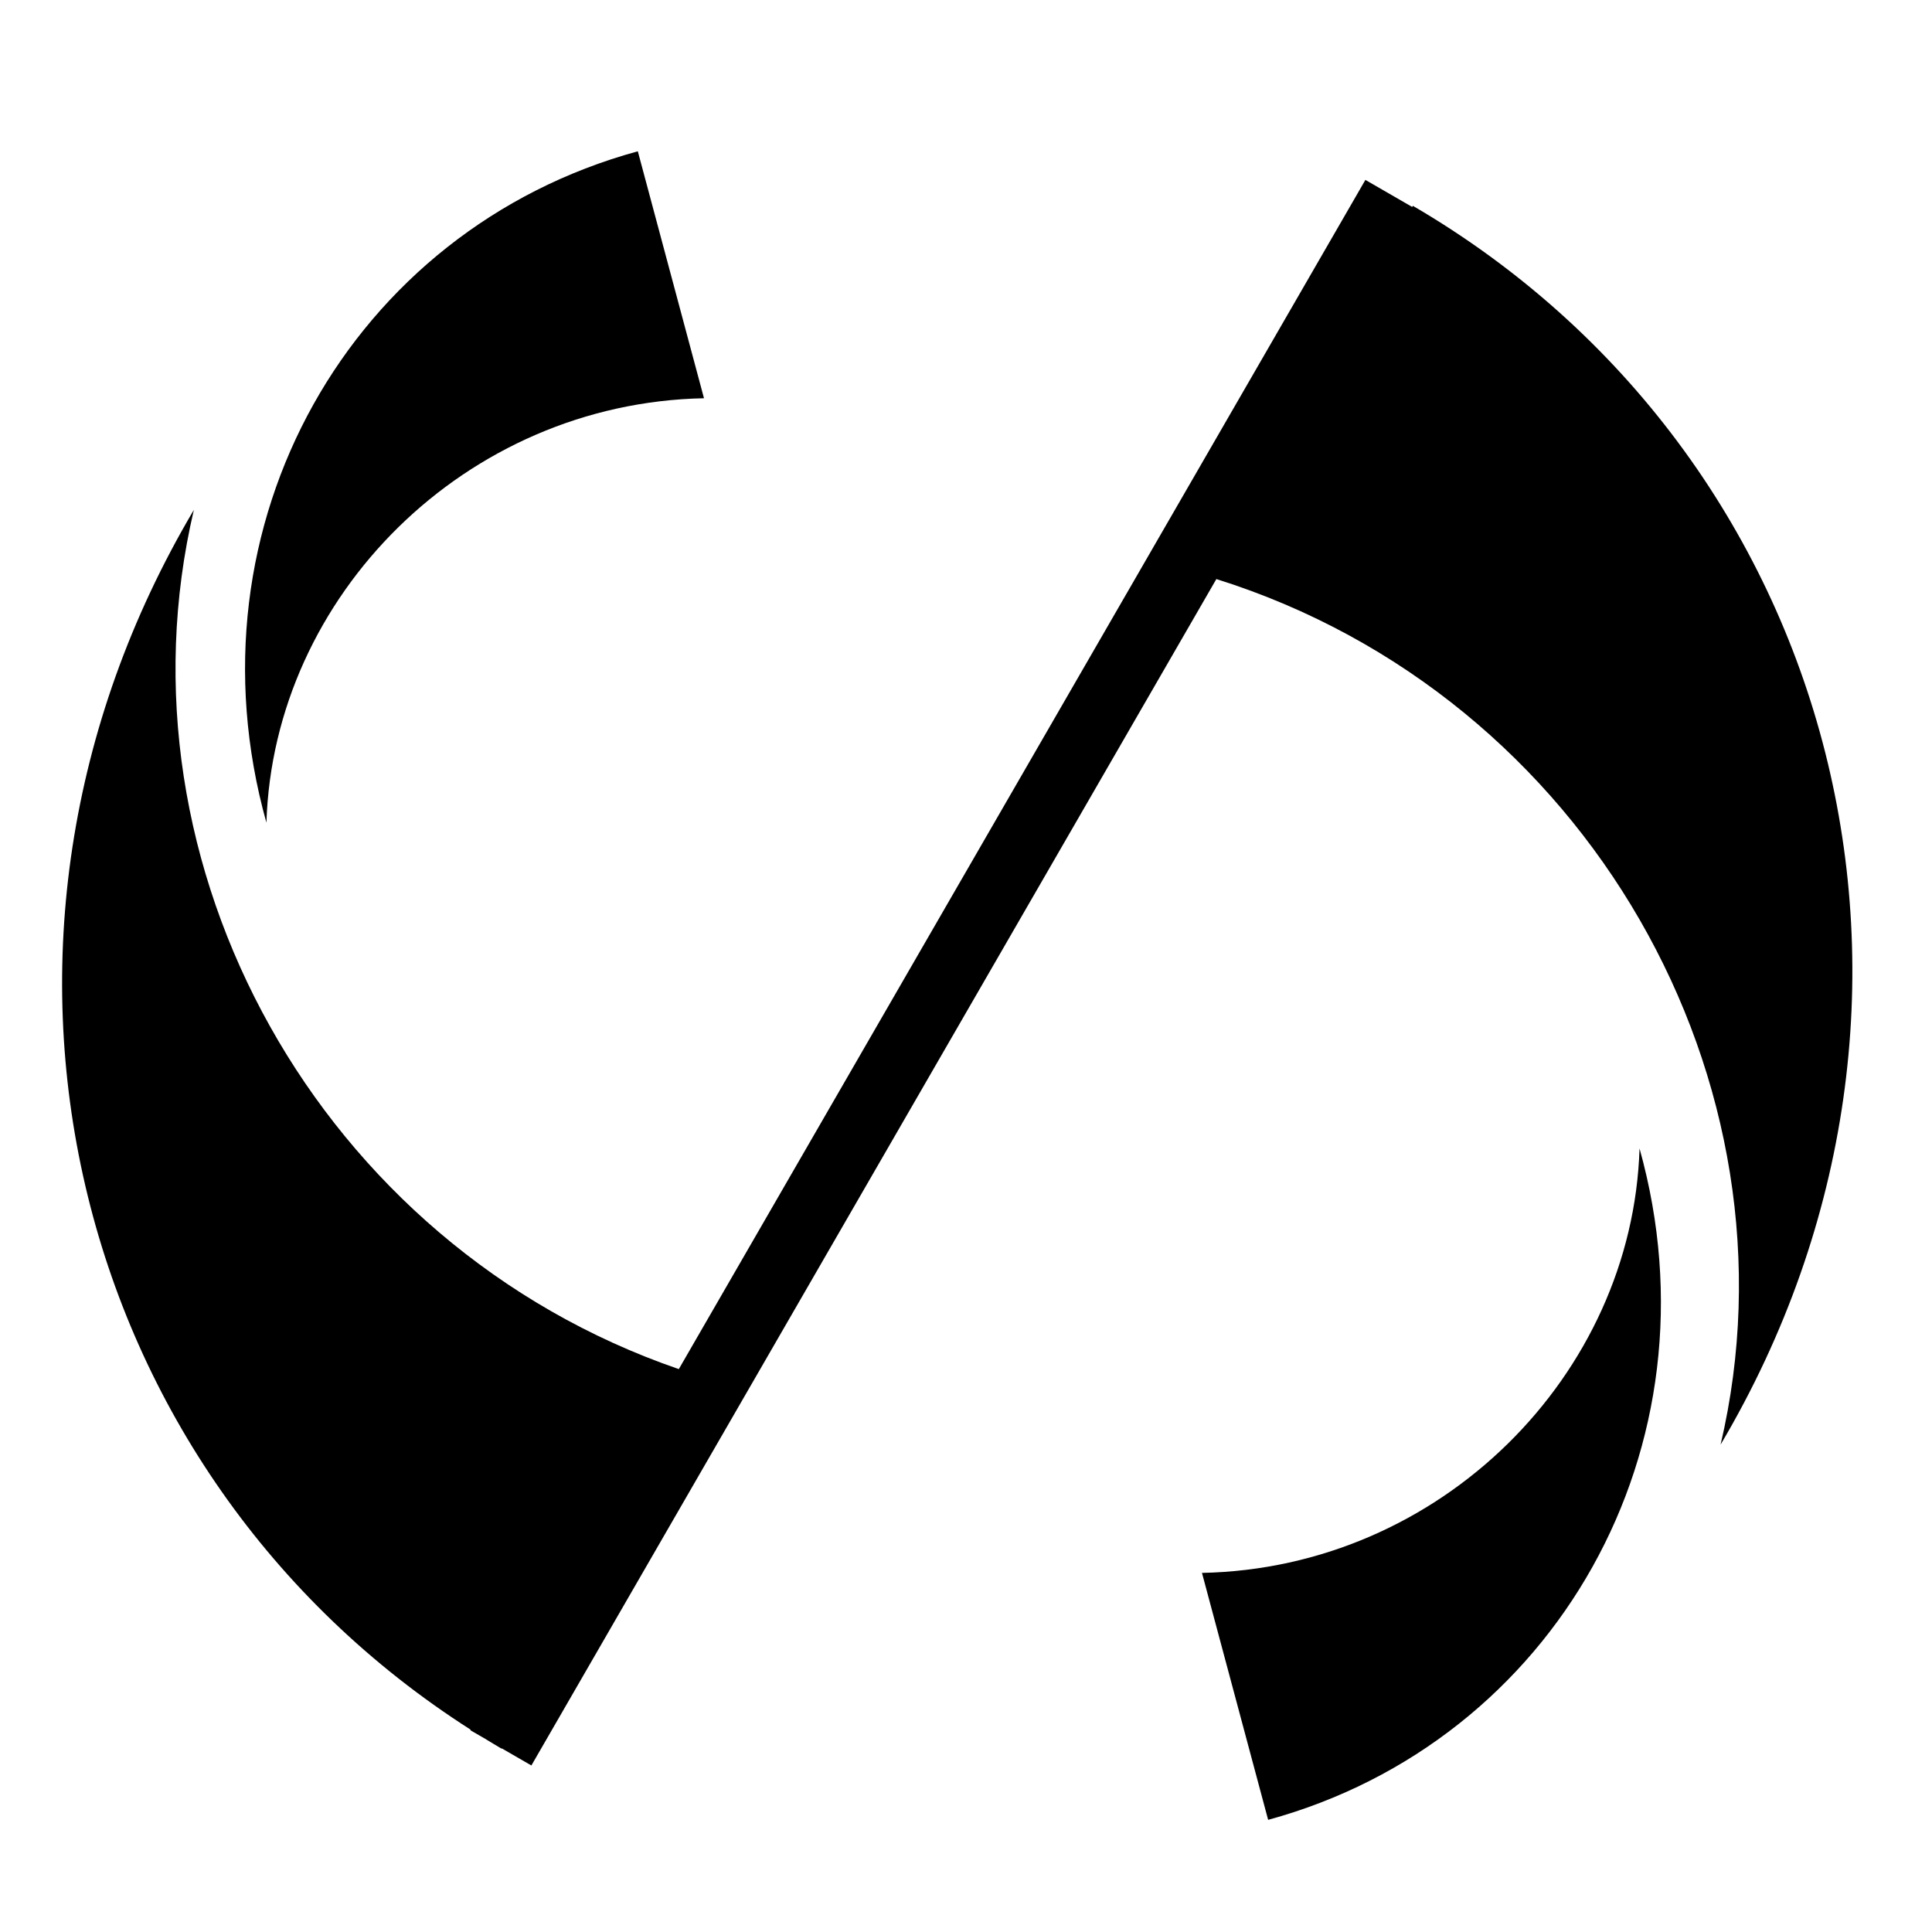
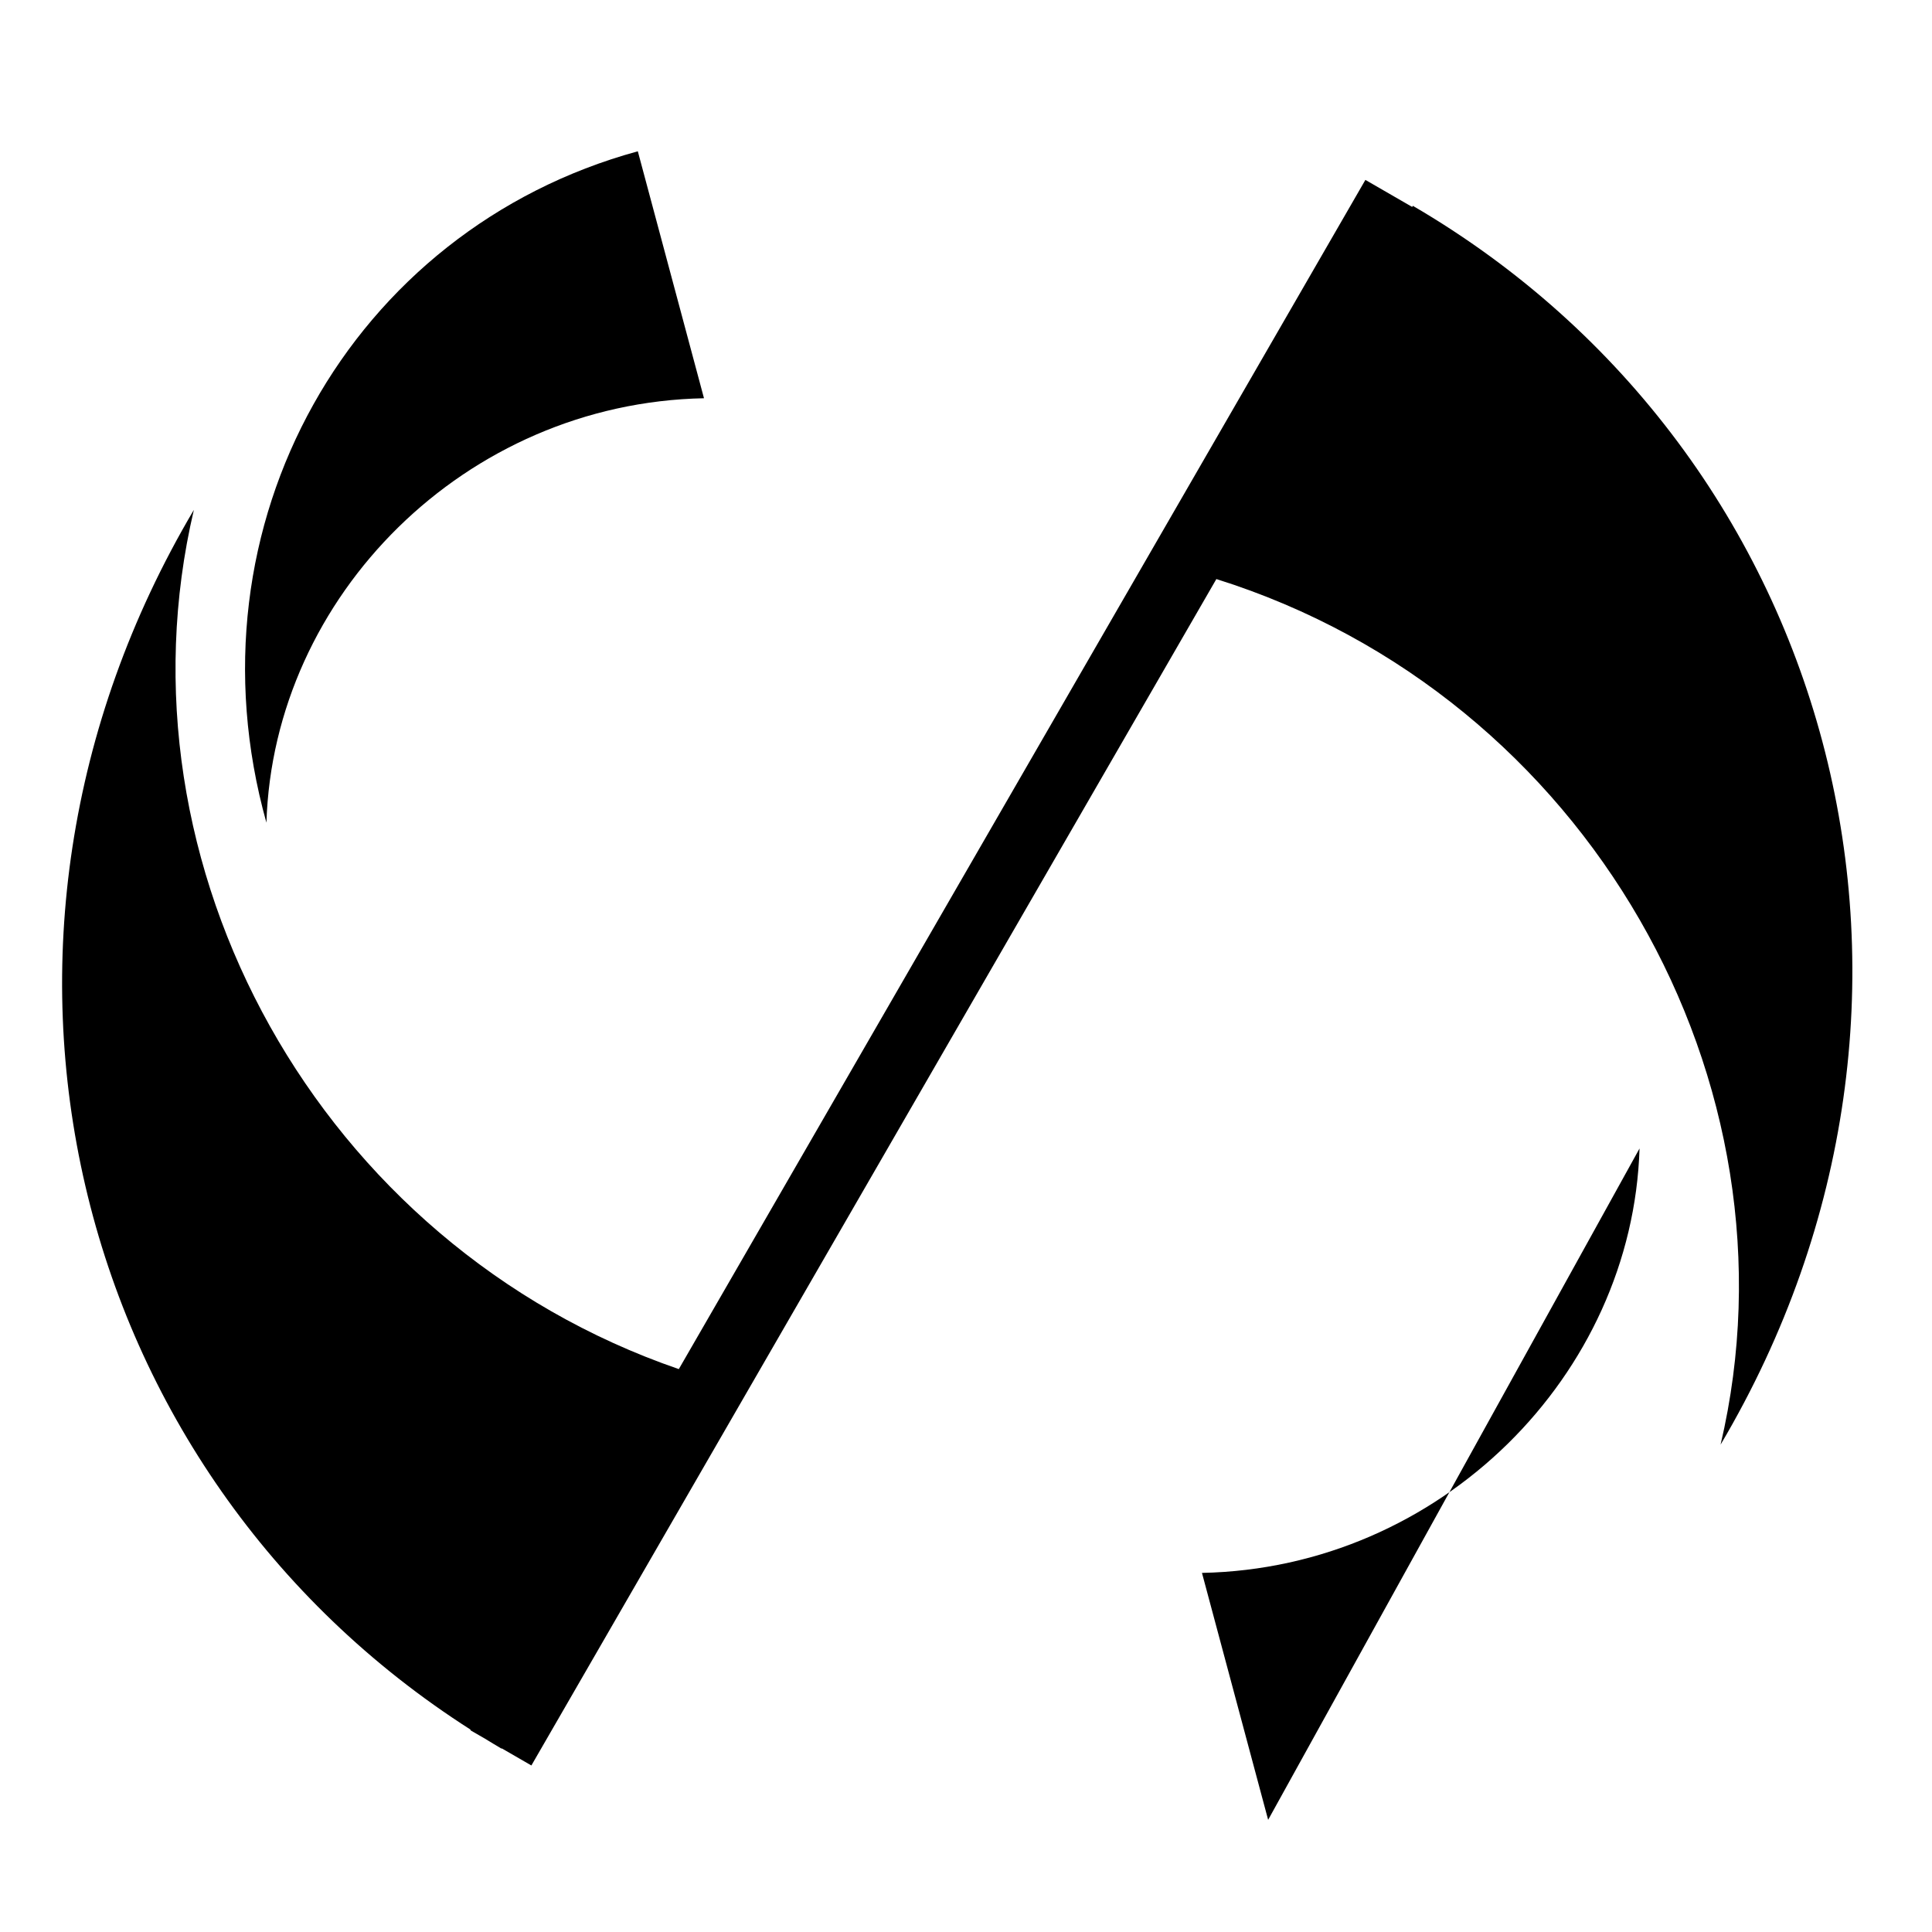
<svg xmlns="http://www.w3.org/2000/svg" width="800" height="800" viewBox="0 0 512 512">
-   <path fill="currentColor" d="M169.027 40.096C93.14 60.823 48.49 138.916 70.605 218.02c1.862-60.04 52.693-111.227 115.96-112.48l-17.536-65.444zm192.815 7.58l-181.95 315.15C84.5 330.016 29.234 229.346 51.378 135.12c-67.885 114.69-33.277 255.173 73.343 323.26l-.084.145l3.934 2.272c1.443.883 2.89 1.762 4.358 2.62l.045-.08l7.847 4.532l181.528-314.413c98.517 30.923 156.16 133.487 133.623 229.383c69.6-117.59 31.477-262.31-81.553-328.295l-.172.297l-12.408-7.166zm72.652 256.68c-1.86 60.038-52.694 111.226-115.96 112.478l17.536 65.443c75.89-20.722 120.538-98.818 98.424-177.92z" />
+   <path fill="currentColor" d="M169.027 40.096C93.14 60.823 48.49 138.916 70.605 218.02c1.862-60.04 52.693-111.227 115.96-112.48l-17.536-65.444zm192.815 7.58l-181.95 315.15C84.5 330.016 29.234 229.346 51.378 135.12c-67.885 114.69-33.277 255.173 73.343 323.26l-.084.145l3.934 2.272c1.443.883 2.89 1.762 4.358 2.62l.045-.08l7.847 4.532l181.528-314.413c98.517 30.923 156.16 133.487 133.623 229.383c69.6-117.59 31.477-262.31-81.553-328.295l-.172.297l-12.408-7.166zm72.652 256.68c-1.86 60.038-52.694 111.226-115.96 112.478l17.536 65.443z" />
</svg>